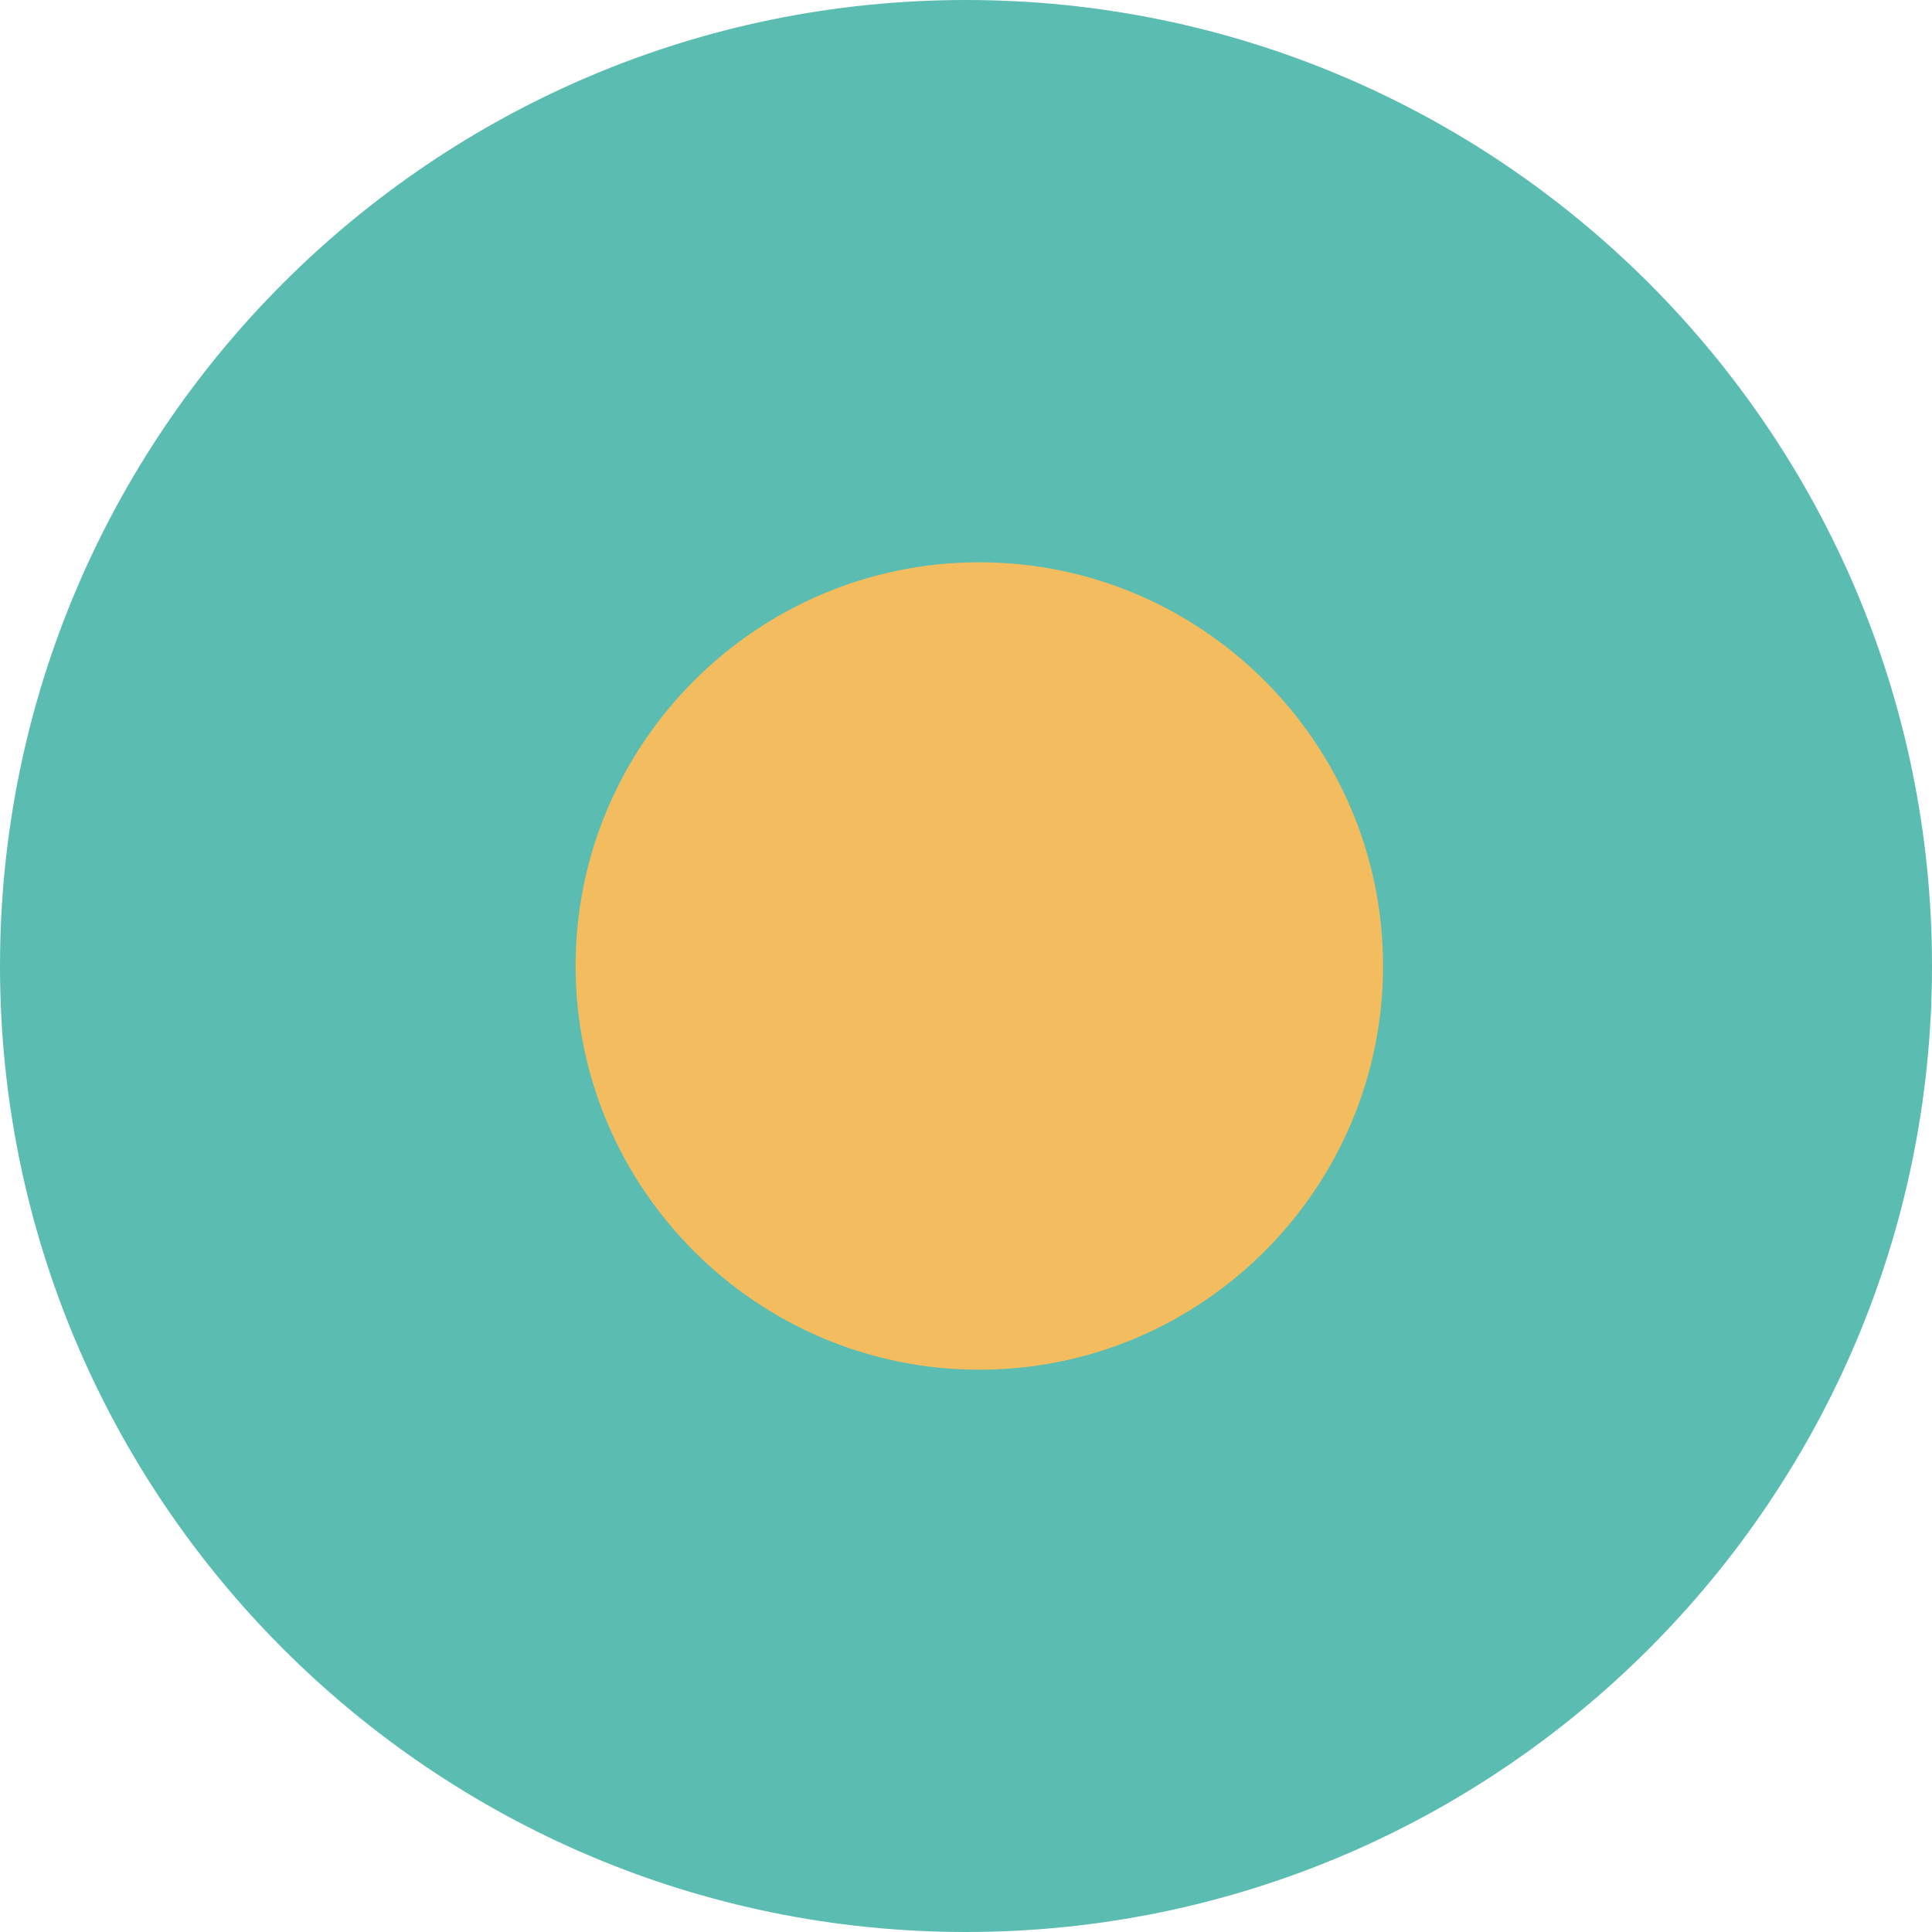
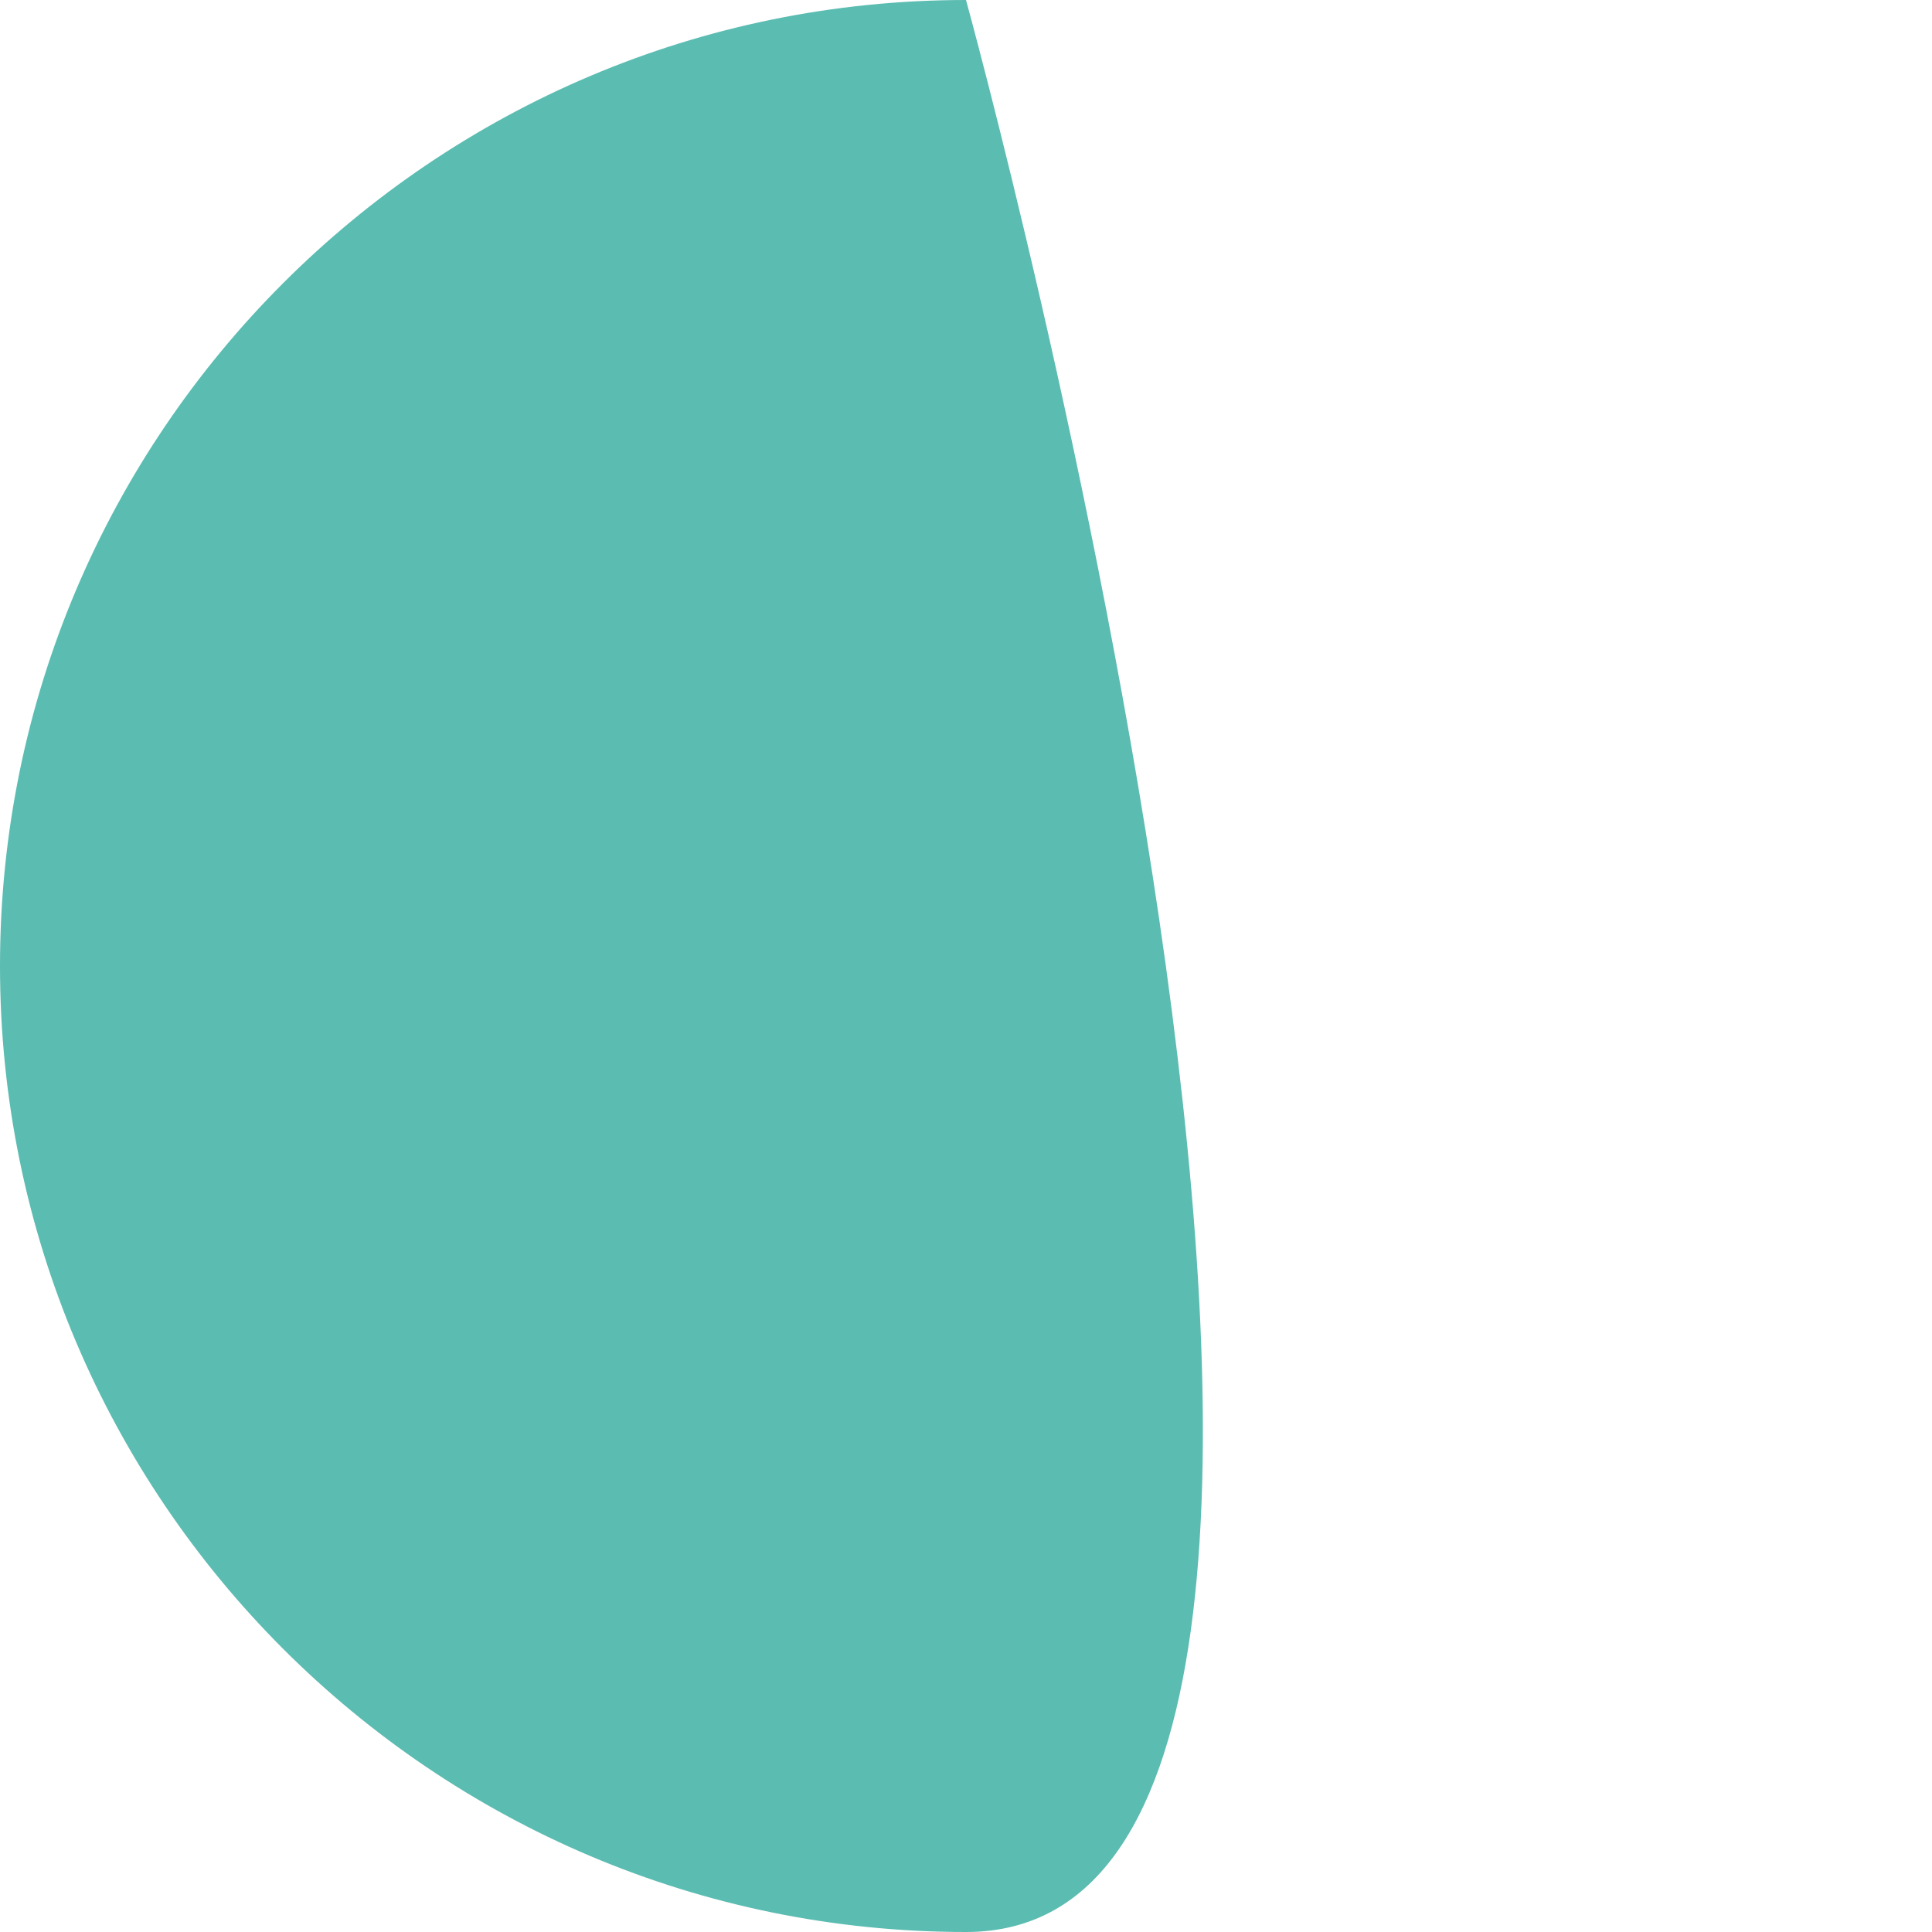
<svg xmlns="http://www.w3.org/2000/svg" version="1.1" id="Layer_1" x="0" y="0" viewBox="0 0 145 145" xml:space="preserve">
  <g id="Group_1121">
-     <path id="Rectangle_698" d="M72.5 0c40 0 72.5 32.5 72.5 72.5S112.5 145 72.5 145 0 112.5 0 72.5 32.5 0 72.5 0z" fill="#5bbcb1" />
-     <path id="Rectangle_699" d="M73.5 42.2c16.7 0 30.3 13.6 30.3 30.3 0 16.7-13.6 30.3-30.3 30.3-16.7 0-30.3-13.6-30.3-30.3 0-16.7 13.6-30.3 30.3-30.3z" fill="#f3bd5f" />
+     <path id="Rectangle_698" d="M72.5 0S112.5 145 72.5 145 0 112.5 0 72.5 32.5 0 72.5 0z" fill="#5bbcb1" />
  </g>
</svg>